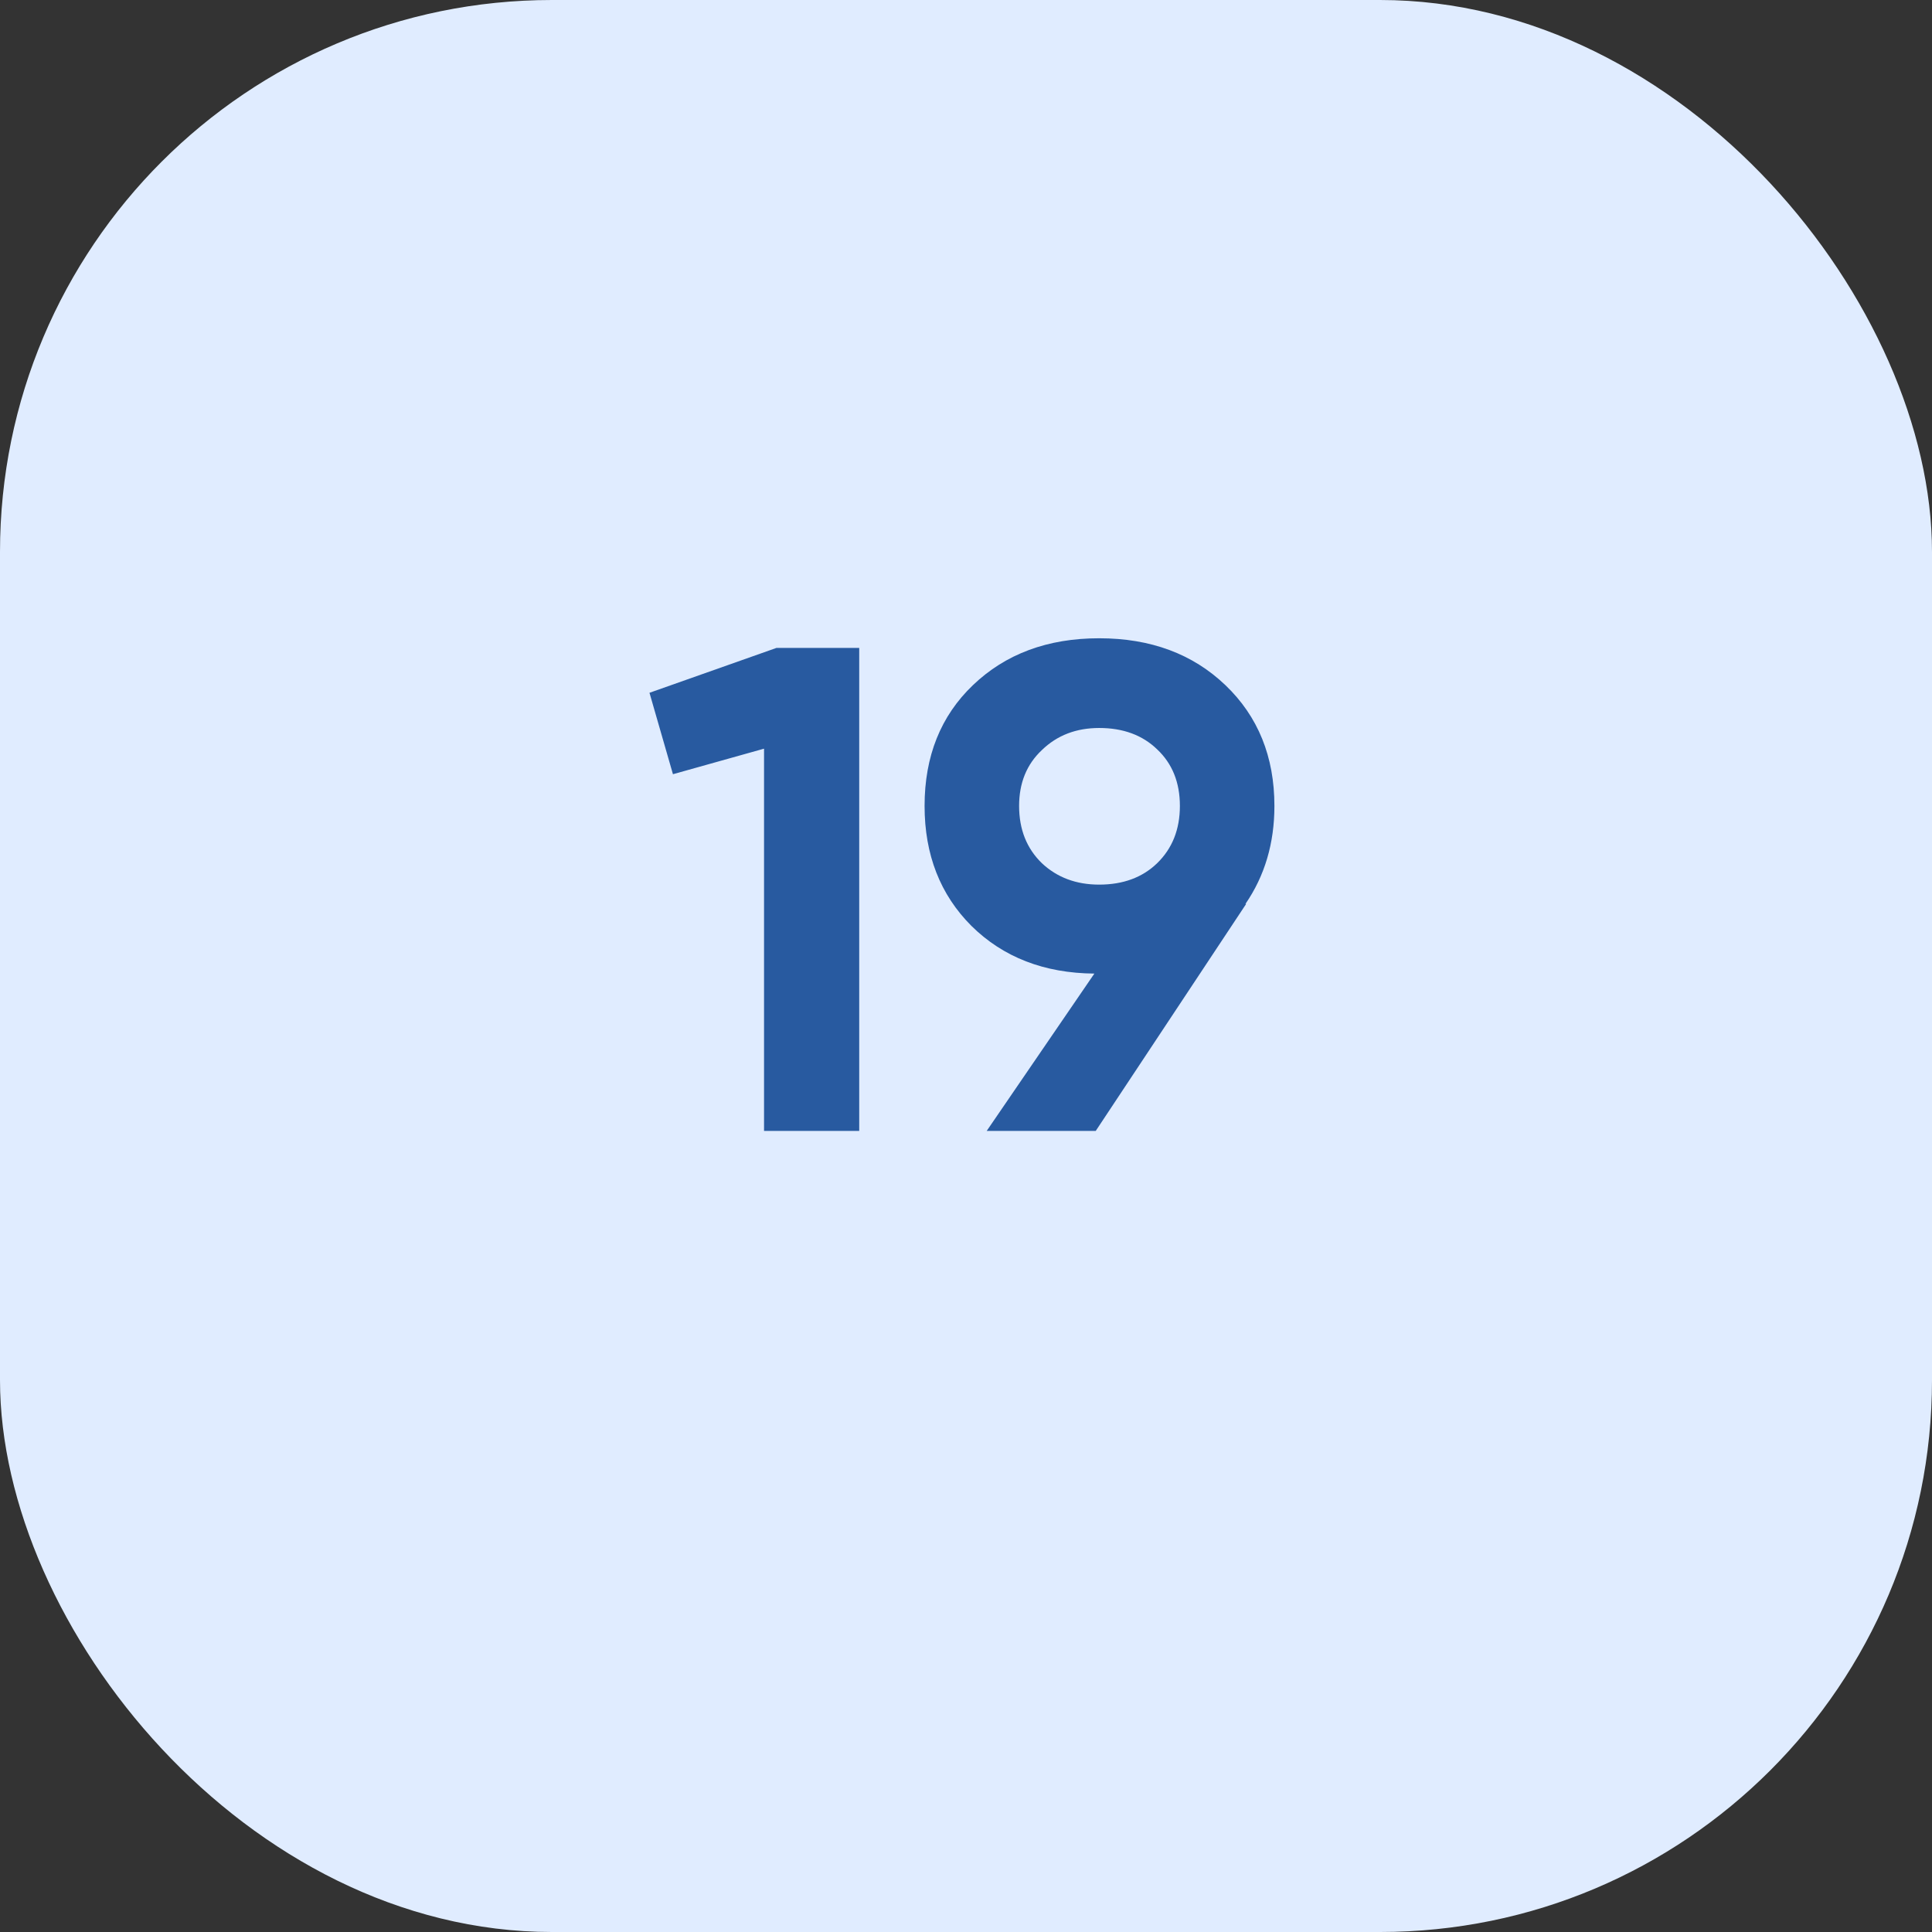
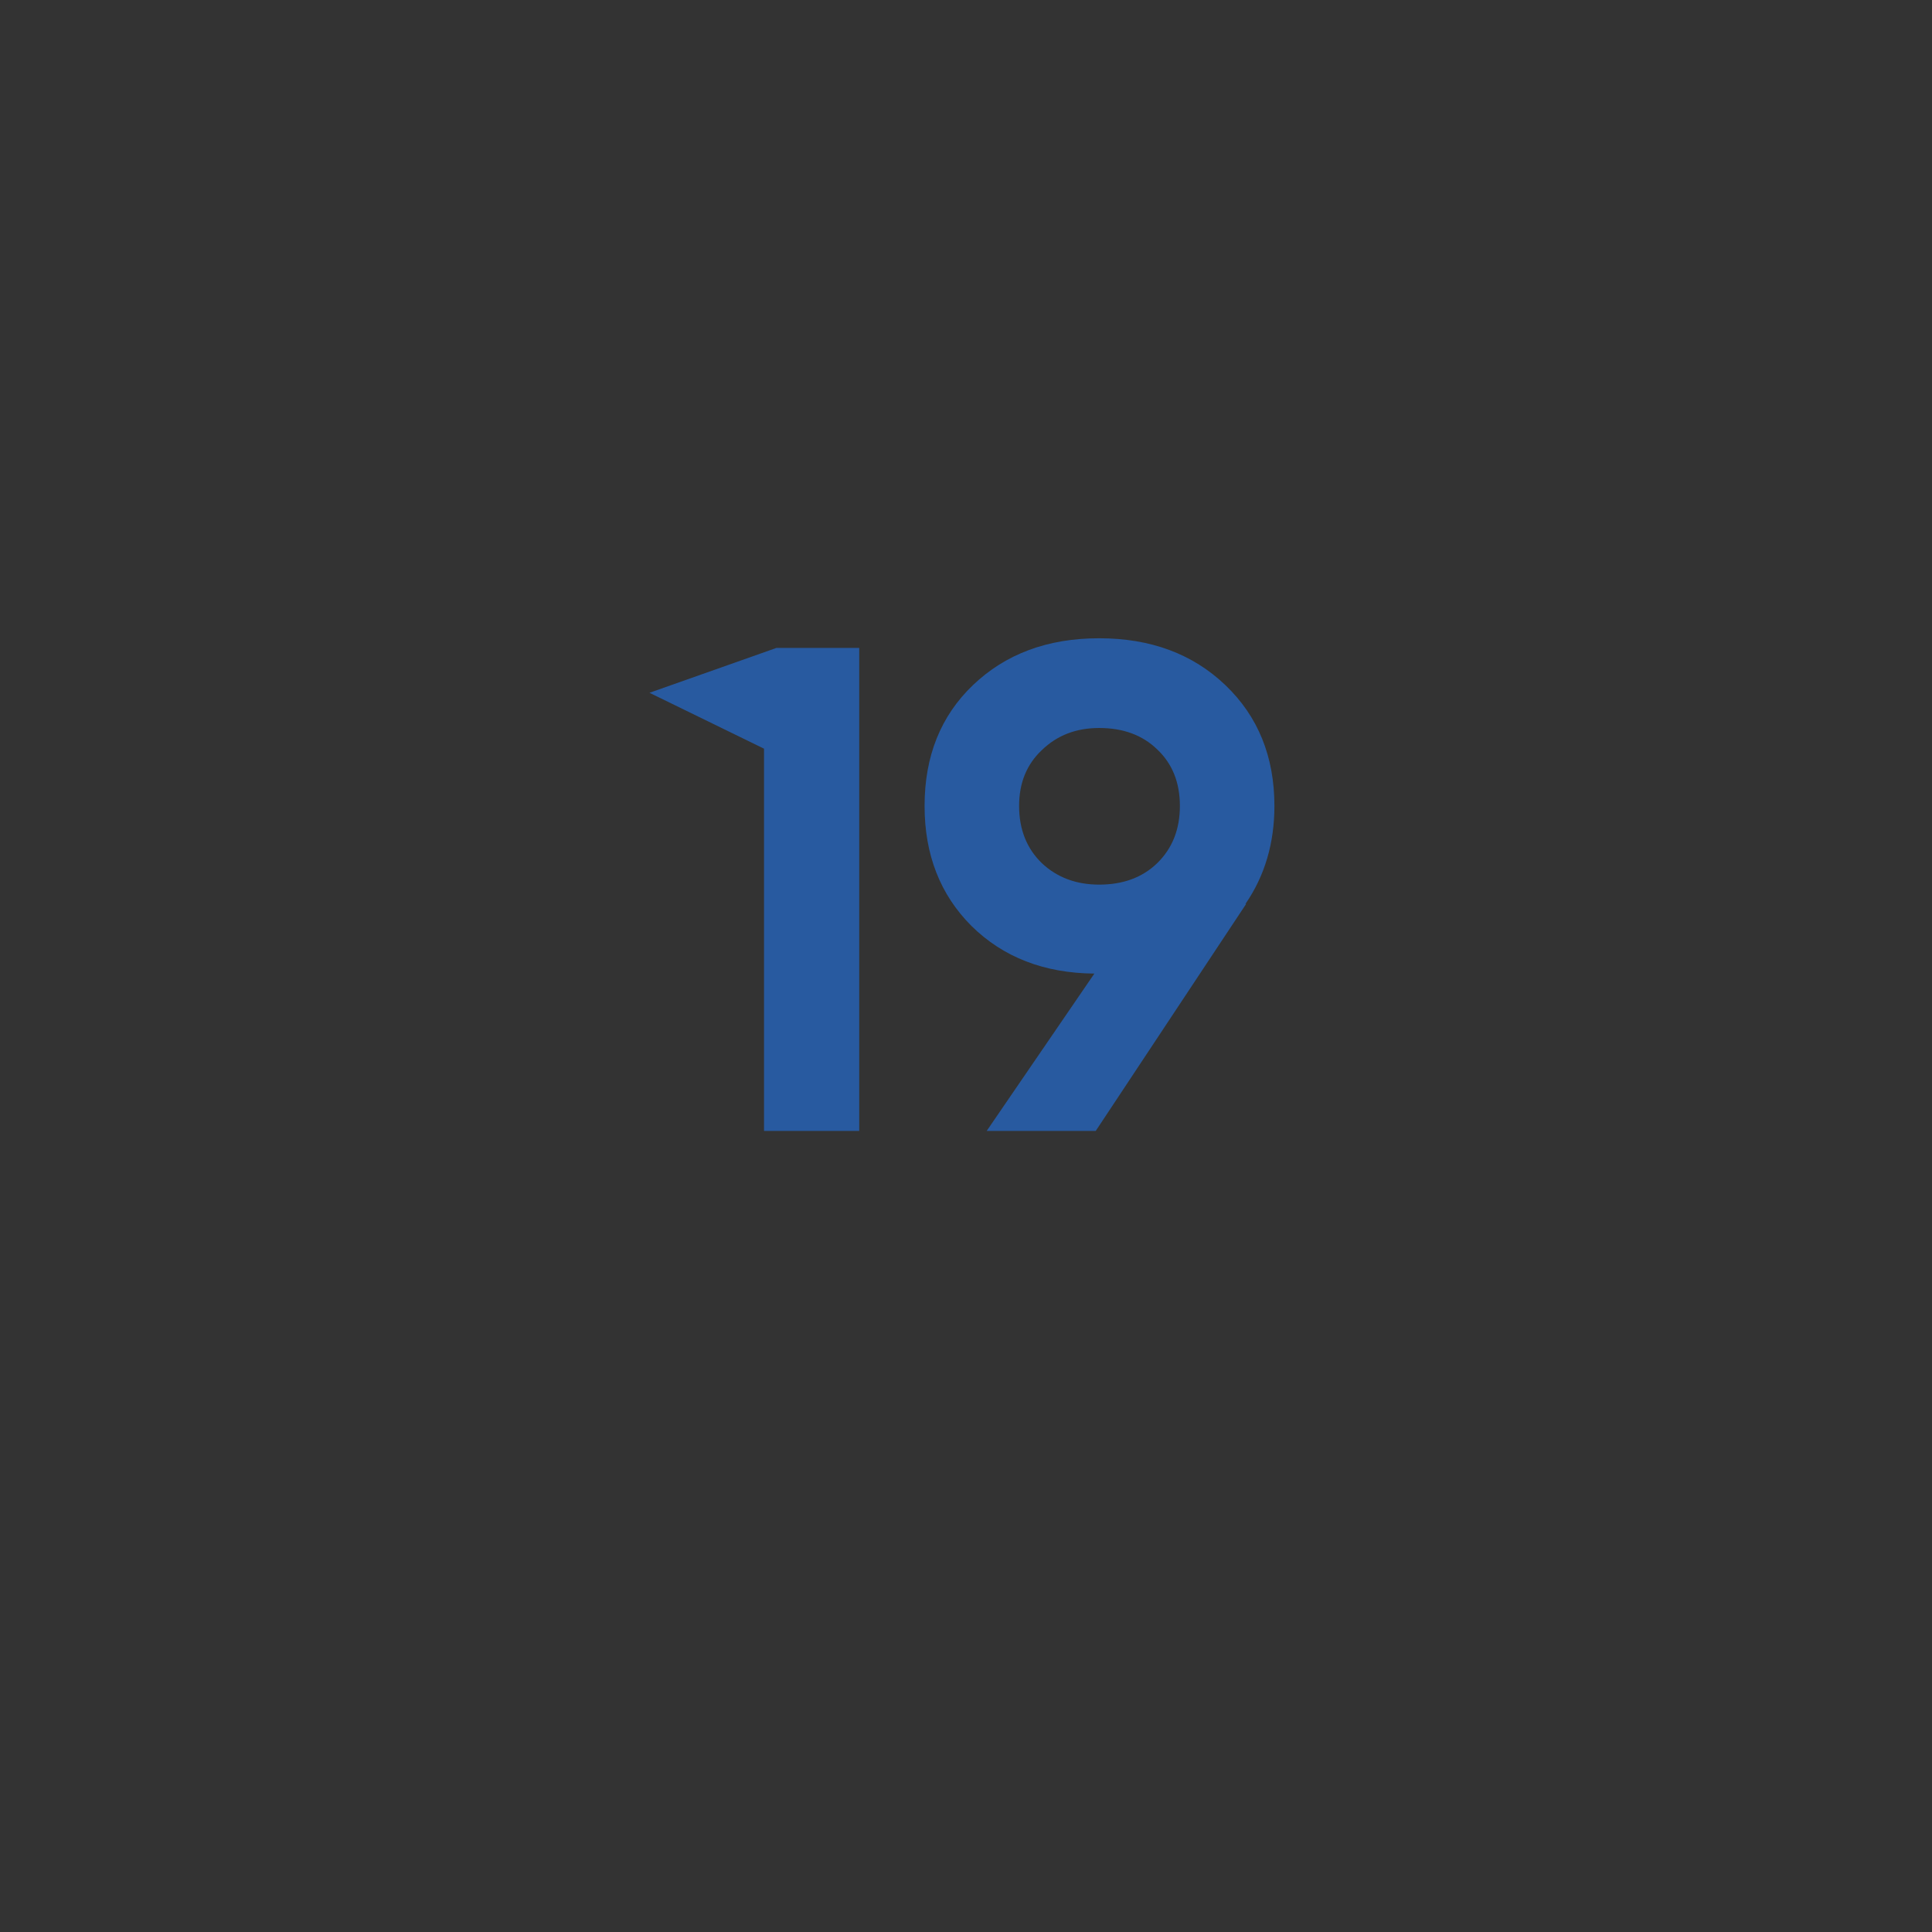
<svg xmlns="http://www.w3.org/2000/svg" width="41" height="41" viewBox="0 0 41 41" fill="none">
  <rect x="0" y="0" width="41" height="41" fill="#333333" stroke="none" />
-   <rect width="41" height="41" rx="11.714" fill="#E0ECFF" />
-   <path d="M13.783 14.702L16.477 13.75H18.234V24H16.214V15.888L14.281 16.43L13.783 14.702ZM27.045 17.103C27.045 17.894 26.84 18.587 26.43 19.183H26.445L23.253 24H20.939L23.224 20.661C22.159 20.652 21.291 20.315 20.617 19.651C19.953 18.987 19.621 18.138 19.621 17.103C19.621 16.049 19.963 15.195 20.646 14.541C21.339 13.877 22.233 13.545 23.326 13.545C24.419 13.545 25.312 13.877 26.006 14.541C26.699 15.204 27.045 16.059 27.045 17.103ZM21.627 17.103C21.627 17.601 21.788 18.006 22.111 18.319C22.433 18.621 22.838 18.773 23.326 18.773C23.834 18.773 24.244 18.621 24.556 18.319C24.878 18.006 25.039 17.601 25.039 17.103C25.039 16.605 24.878 16.205 24.556 15.902C24.244 15.6 23.834 15.449 23.326 15.449C22.838 15.449 22.433 15.605 22.111 15.917C21.788 16.22 21.627 16.615 21.627 17.103Z" fill="#285AA0" />
+   <path d="M13.783 14.702L16.477 13.75H18.234V24H16.214V15.888L13.783 14.702ZM27.045 17.103C27.045 17.894 26.84 18.587 26.43 19.183H26.445L23.253 24H20.939L23.224 20.661C22.159 20.652 21.291 20.315 20.617 19.651C19.953 18.987 19.621 18.138 19.621 17.103C19.621 16.049 19.963 15.195 20.646 14.541C21.339 13.877 22.233 13.545 23.326 13.545C24.419 13.545 25.312 13.877 26.006 14.541C26.699 15.204 27.045 16.059 27.045 17.103ZM21.627 17.103C21.627 17.601 21.788 18.006 22.111 18.319C22.433 18.621 22.838 18.773 23.326 18.773C23.834 18.773 24.244 18.621 24.556 18.319C24.878 18.006 25.039 17.601 25.039 17.103C25.039 16.605 24.878 16.205 24.556 15.902C24.244 15.6 23.834 15.449 23.326 15.449C22.838 15.449 22.433 15.605 22.111 15.917C21.788 16.22 21.627 16.615 21.627 17.103Z" fill="#285AA0" />
</svg>